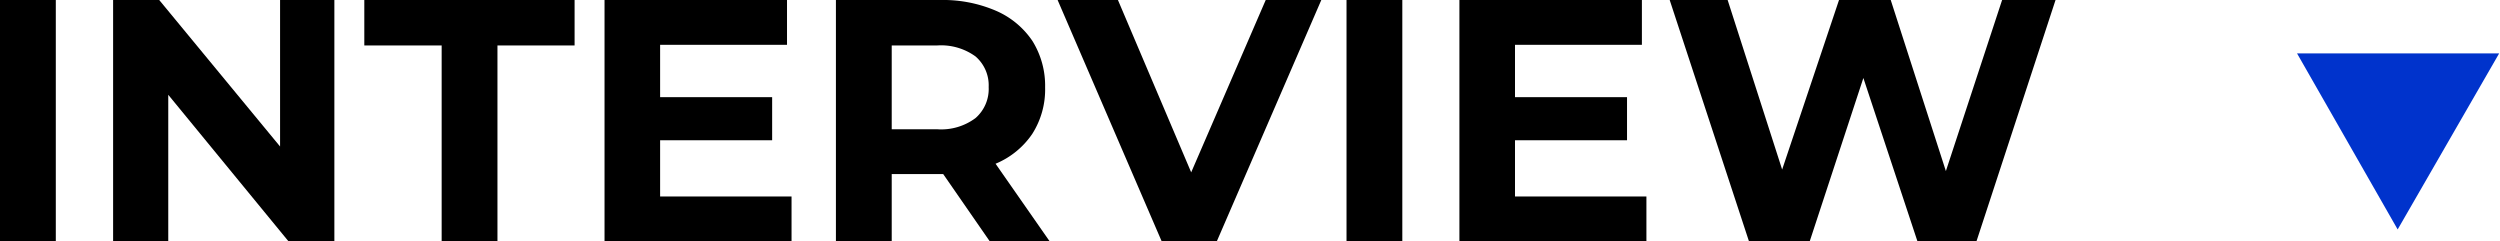
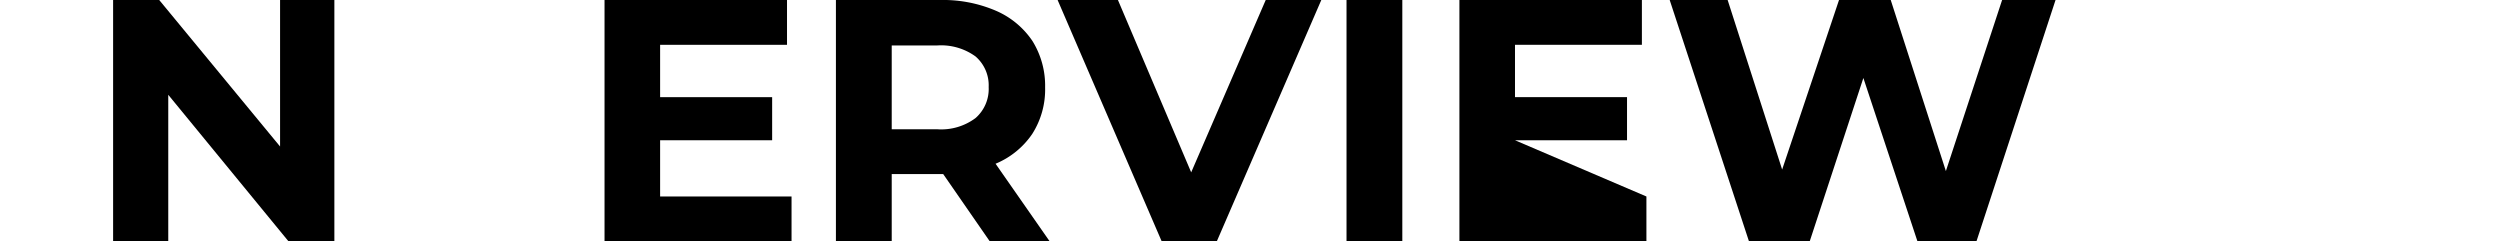
<svg xmlns="http://www.w3.org/2000/svg" viewBox="0 0 116.04 11.2">
  <g id="レイヤー_2" data-name="レイヤー 2">
    <g id="text">
-       <path d="M0,0H2.59V11.2H0Z" />
      <path d="M15.52,0V11.2H13.39L7.81,4.4v6.8H5.25V0H7.39L13,6.8V0Z" />
-       <path d="M20.5,2.11H16.91V0h9.76V2.11H23.09V11.2H20.5Z" />
      <path d="M36.74,9.12V11.2H28.06V0h8.47V2.08H30.64V4.51h5.2v2h-5.2V9.12Z" />
      <path d="M45.94,11.2,43.78,8.08H41.39V11.2H38.8V0h4.85a6.22,6.22,0,0,1,2.58.5,3.91,3.91,0,0,1,1.69,1.4,3.93,3.93,0,0,1,.59,2.16,3.83,3.83,0,0,1-.6,2.16,3.83,3.83,0,0,1-1.7,1.38l2.51,3.6Zm-.66-8.58a2.72,2.72,0,0,0-1.78-.51H41.39V6H43.5a2.66,2.66,0,0,0,1.78-.52,1.79,1.79,0,0,0,.61-1.44A1.77,1.77,0,0,0,45.28,2.62Z" />
      <path d="M61.33,0,56.48,11.2H53.92L49.09,0h2.8l3.4,8,3.46-8Z" />
      <path d="M62.5,0h2.59V11.2H62.5Z" />
-       <path d="M76.42,9.12V11.2H67.74V0h8.47V2.08H70.32V4.51h5.2v2h-5.2V9.12Z" />
+       <path d="M76.42,9.12V11.2H67.74V0h8.47V2.08H70.32V4.51h5.2v2h-5.2Z" />
      <path d="M95.41,0,91.74,11.2H89L86.49,3.62,84,11.2H81.18L77.5,0h2.69l2.53,7.87L85.36,0h2.4l2.56,7.94L92.93,0Z" />
-       <path d="M106.62,2.48H116l-4.71,8.17Z" style="fill:#03c" />
    </g>
  </g>
</svg>